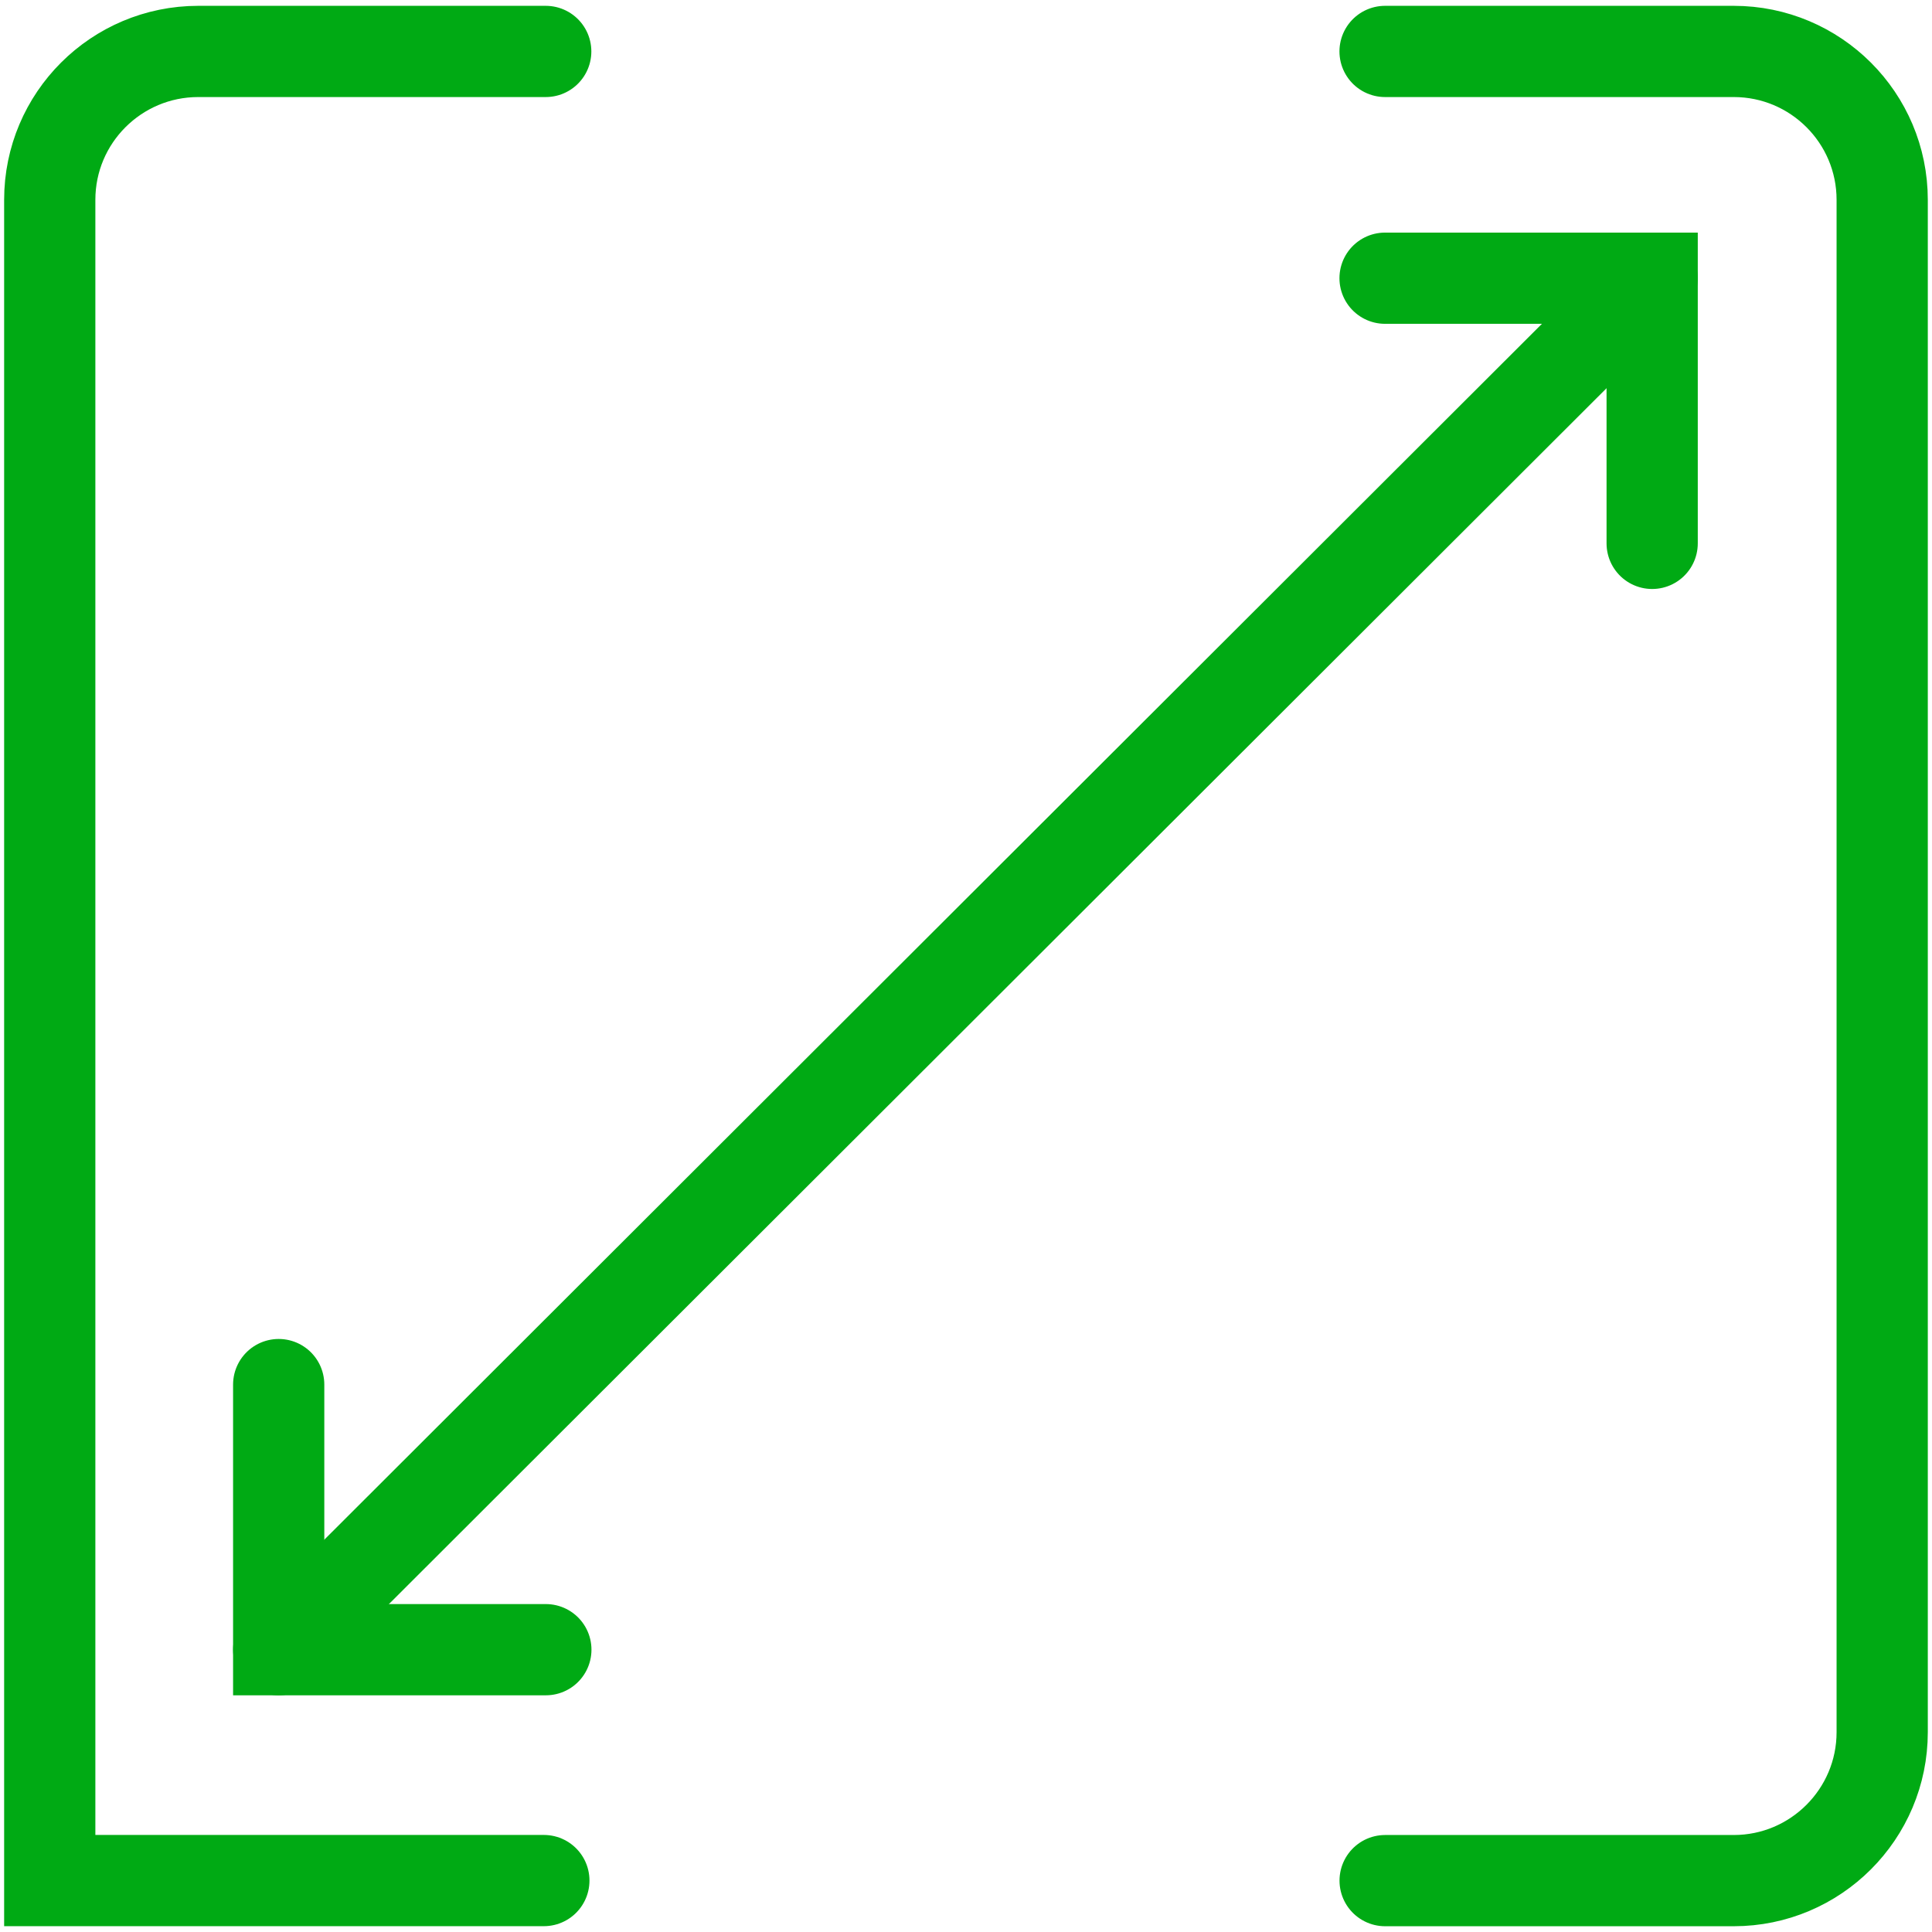
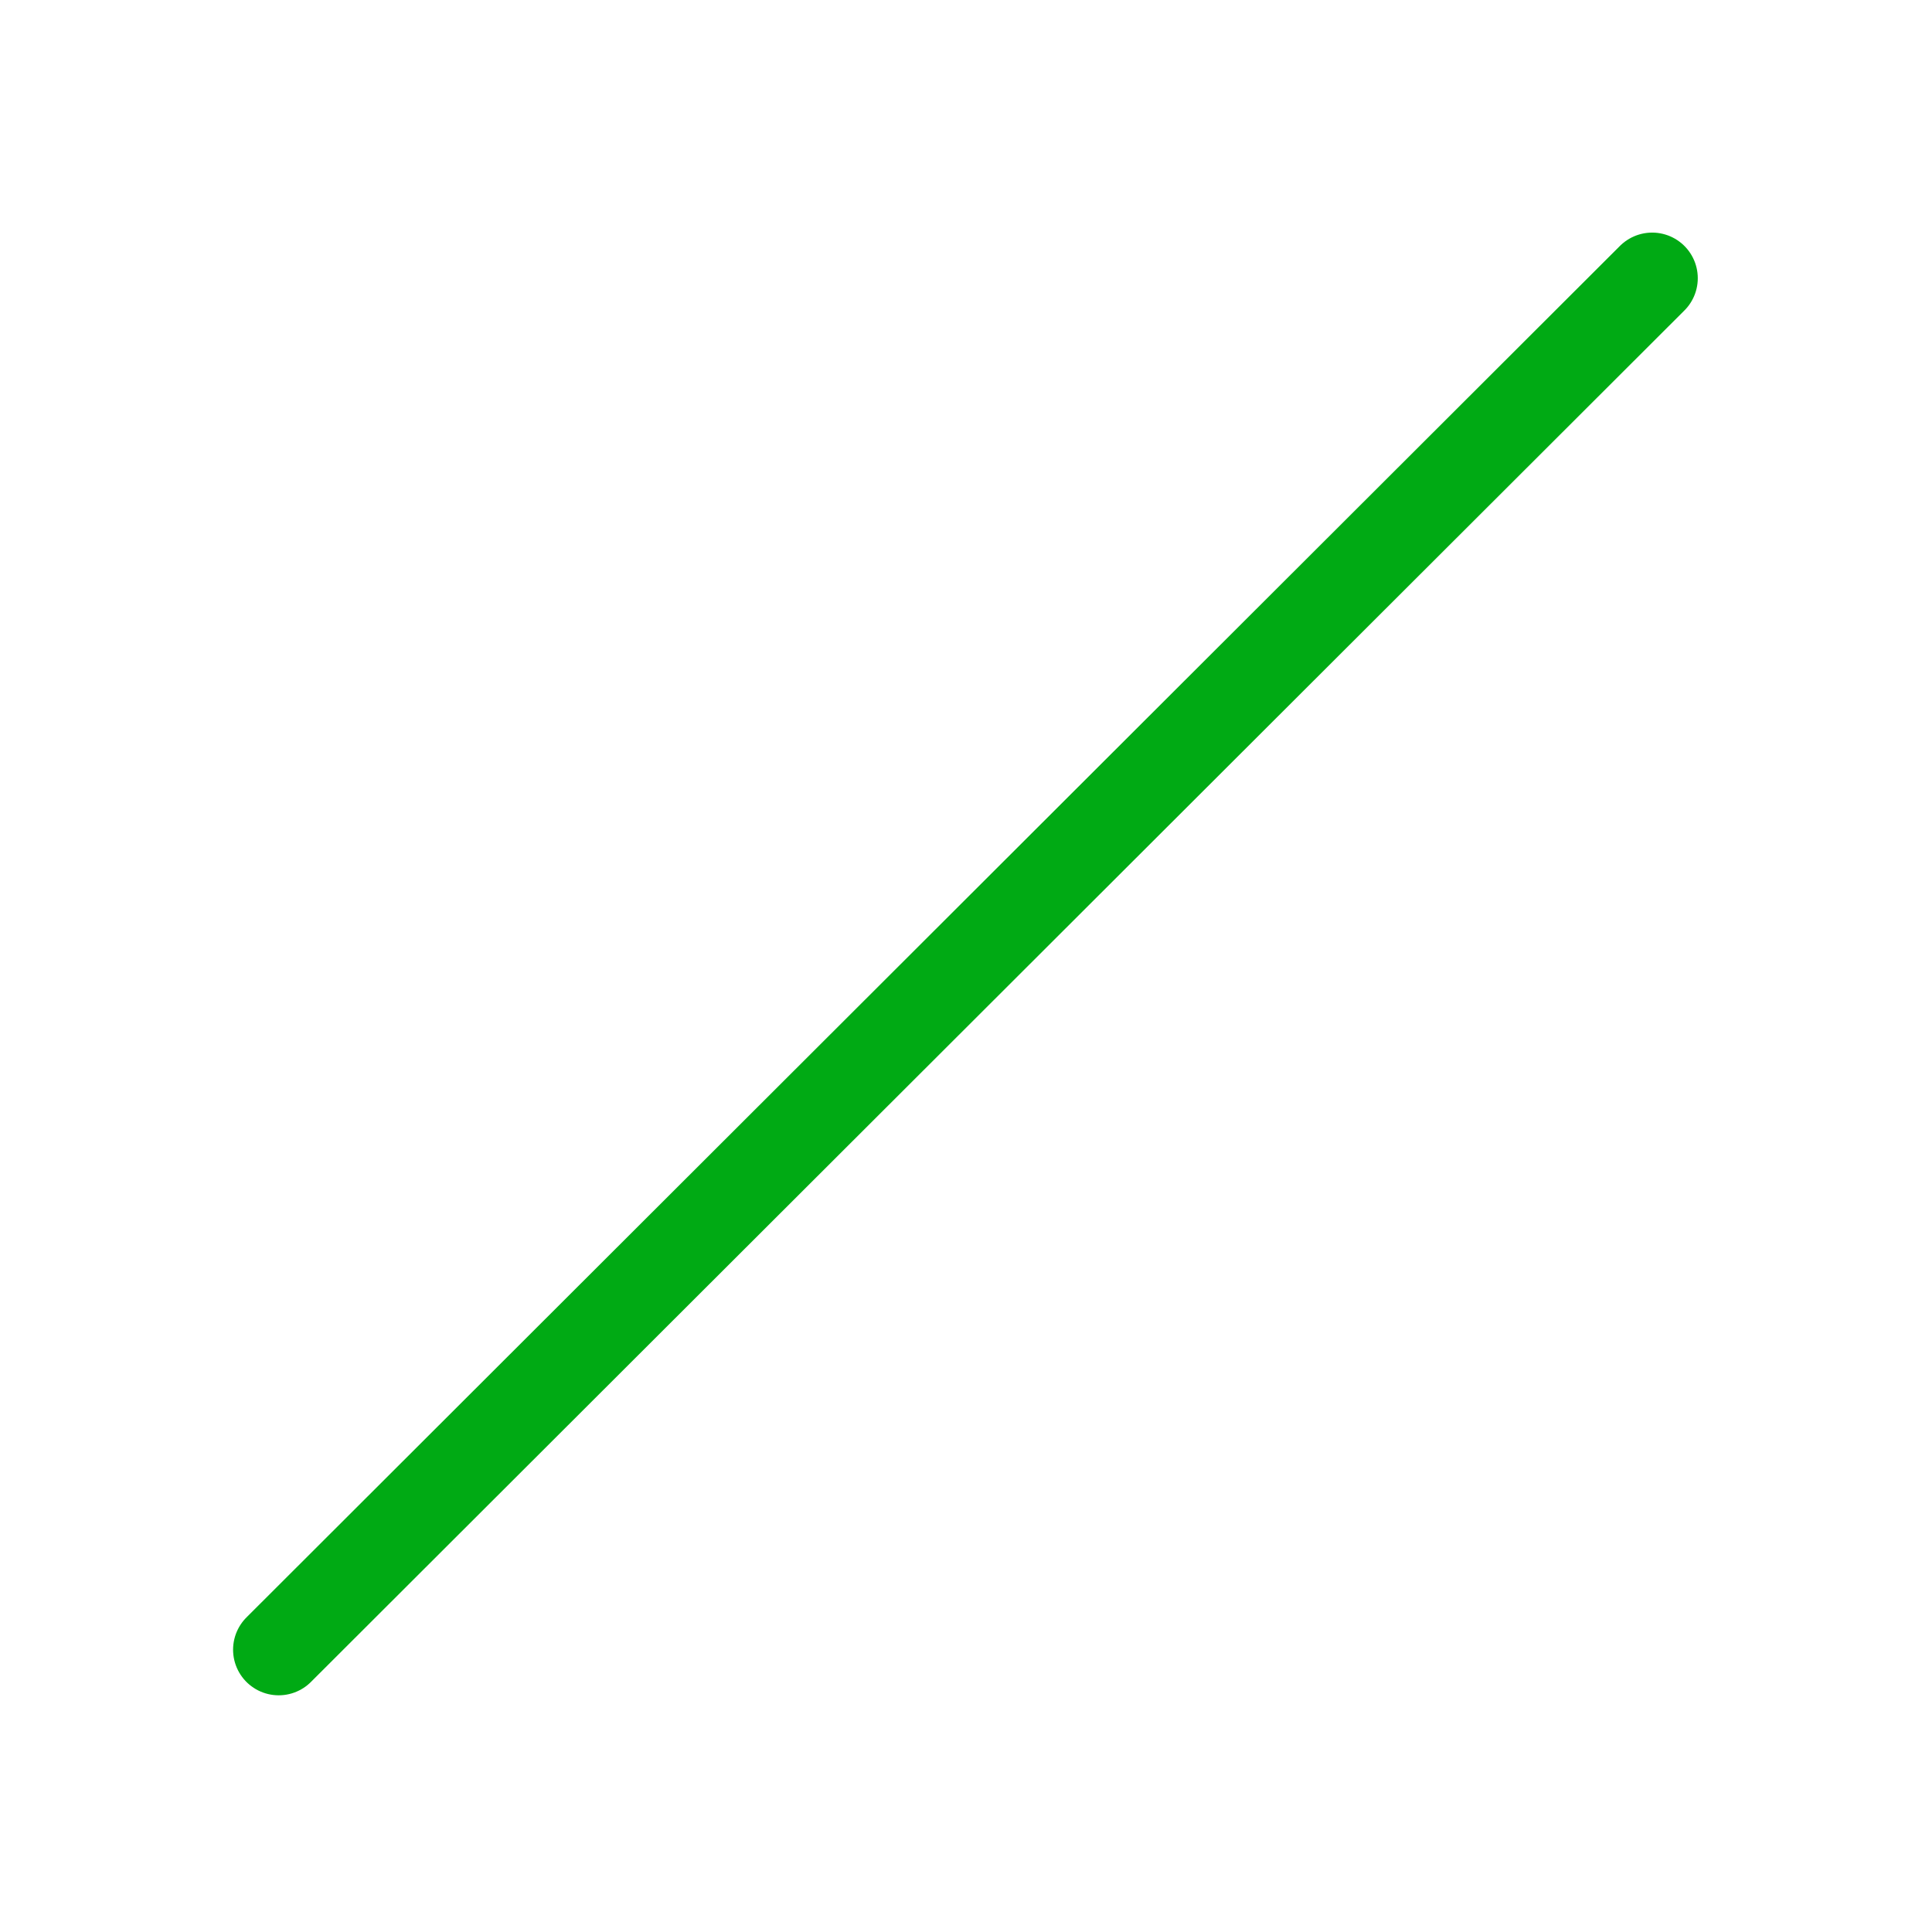
<svg xmlns="http://www.w3.org/2000/svg" version="1.1" id="Layer_1" x="0px" y="0px" width="32px" height="32px" viewBox="0 0 32 32" enable-background="new 0 0 32 32" xml:space="preserve">
  <g>
-     <path fill="none" stroke="#00AA14" stroke-width="1.511" stroke-linecap="round" stroke-miterlimit="10" d="M22.941,0.852h5.775   c1.357,0,2.459,1.1,2.459,2.458v25.38c0,1.357-1.102,2.459-2.459,2.459h-5.774" />
-     <path fill="none" stroke="#00AA14" stroke-width="1.511" stroke-linecap="round" stroke-miterlimit="10" d="M9.008,31.148H0.824   V3.31c0-1.358,1.102-2.458,2.46-2.458h5.755" />
-     <polyline fill="none" stroke="#00AA14" stroke-width="1.511" stroke-linecap="round" stroke-miterlimit="10" points="4.616,22.933    4.616,27.324 9.041,27.324  " />
-     <polyline fill="none" stroke="#00AA14" stroke-width="1.511" stroke-linecap="round" stroke-miterlimit="10" points="27.365,9    27.365,4.608 22.941,4.608  " />
    <line fill="none" stroke="#00AA14" stroke-width="1.511" stroke-linecap="round" stroke-miterlimit="10" x1="27.365" y1="4.608" x2="4.616" y2="27.324" />
  </g>
</svg>